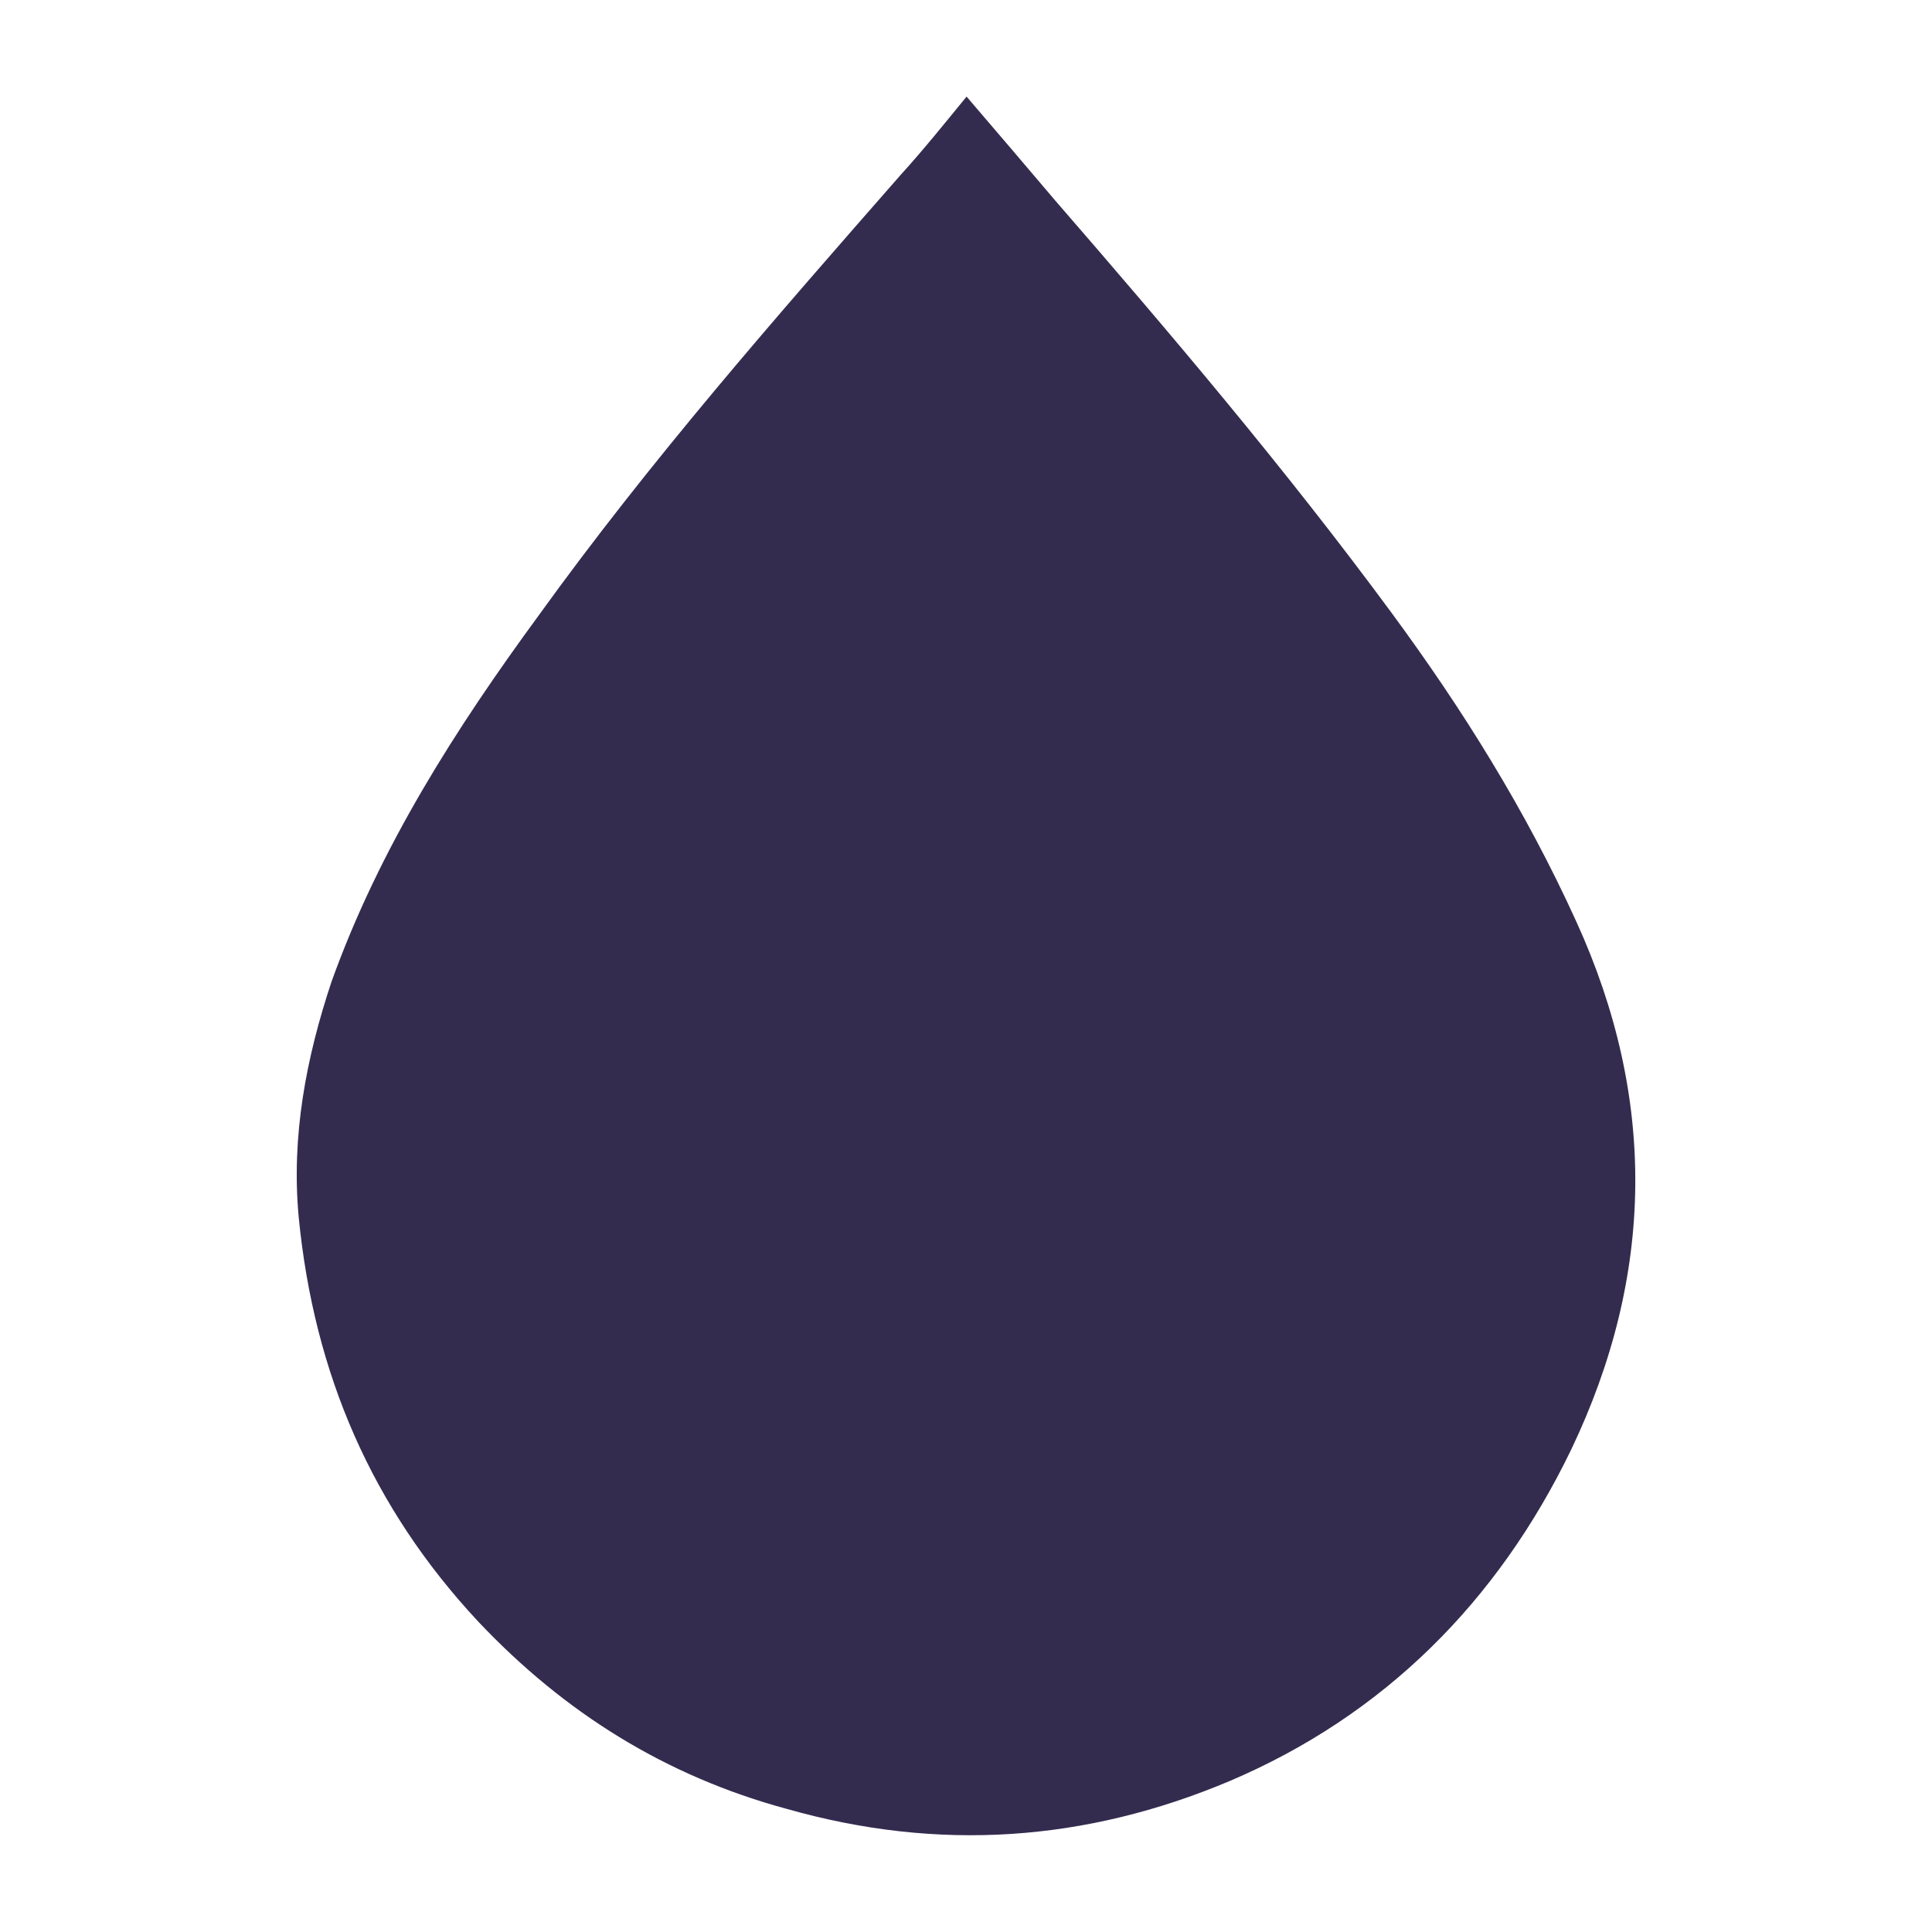
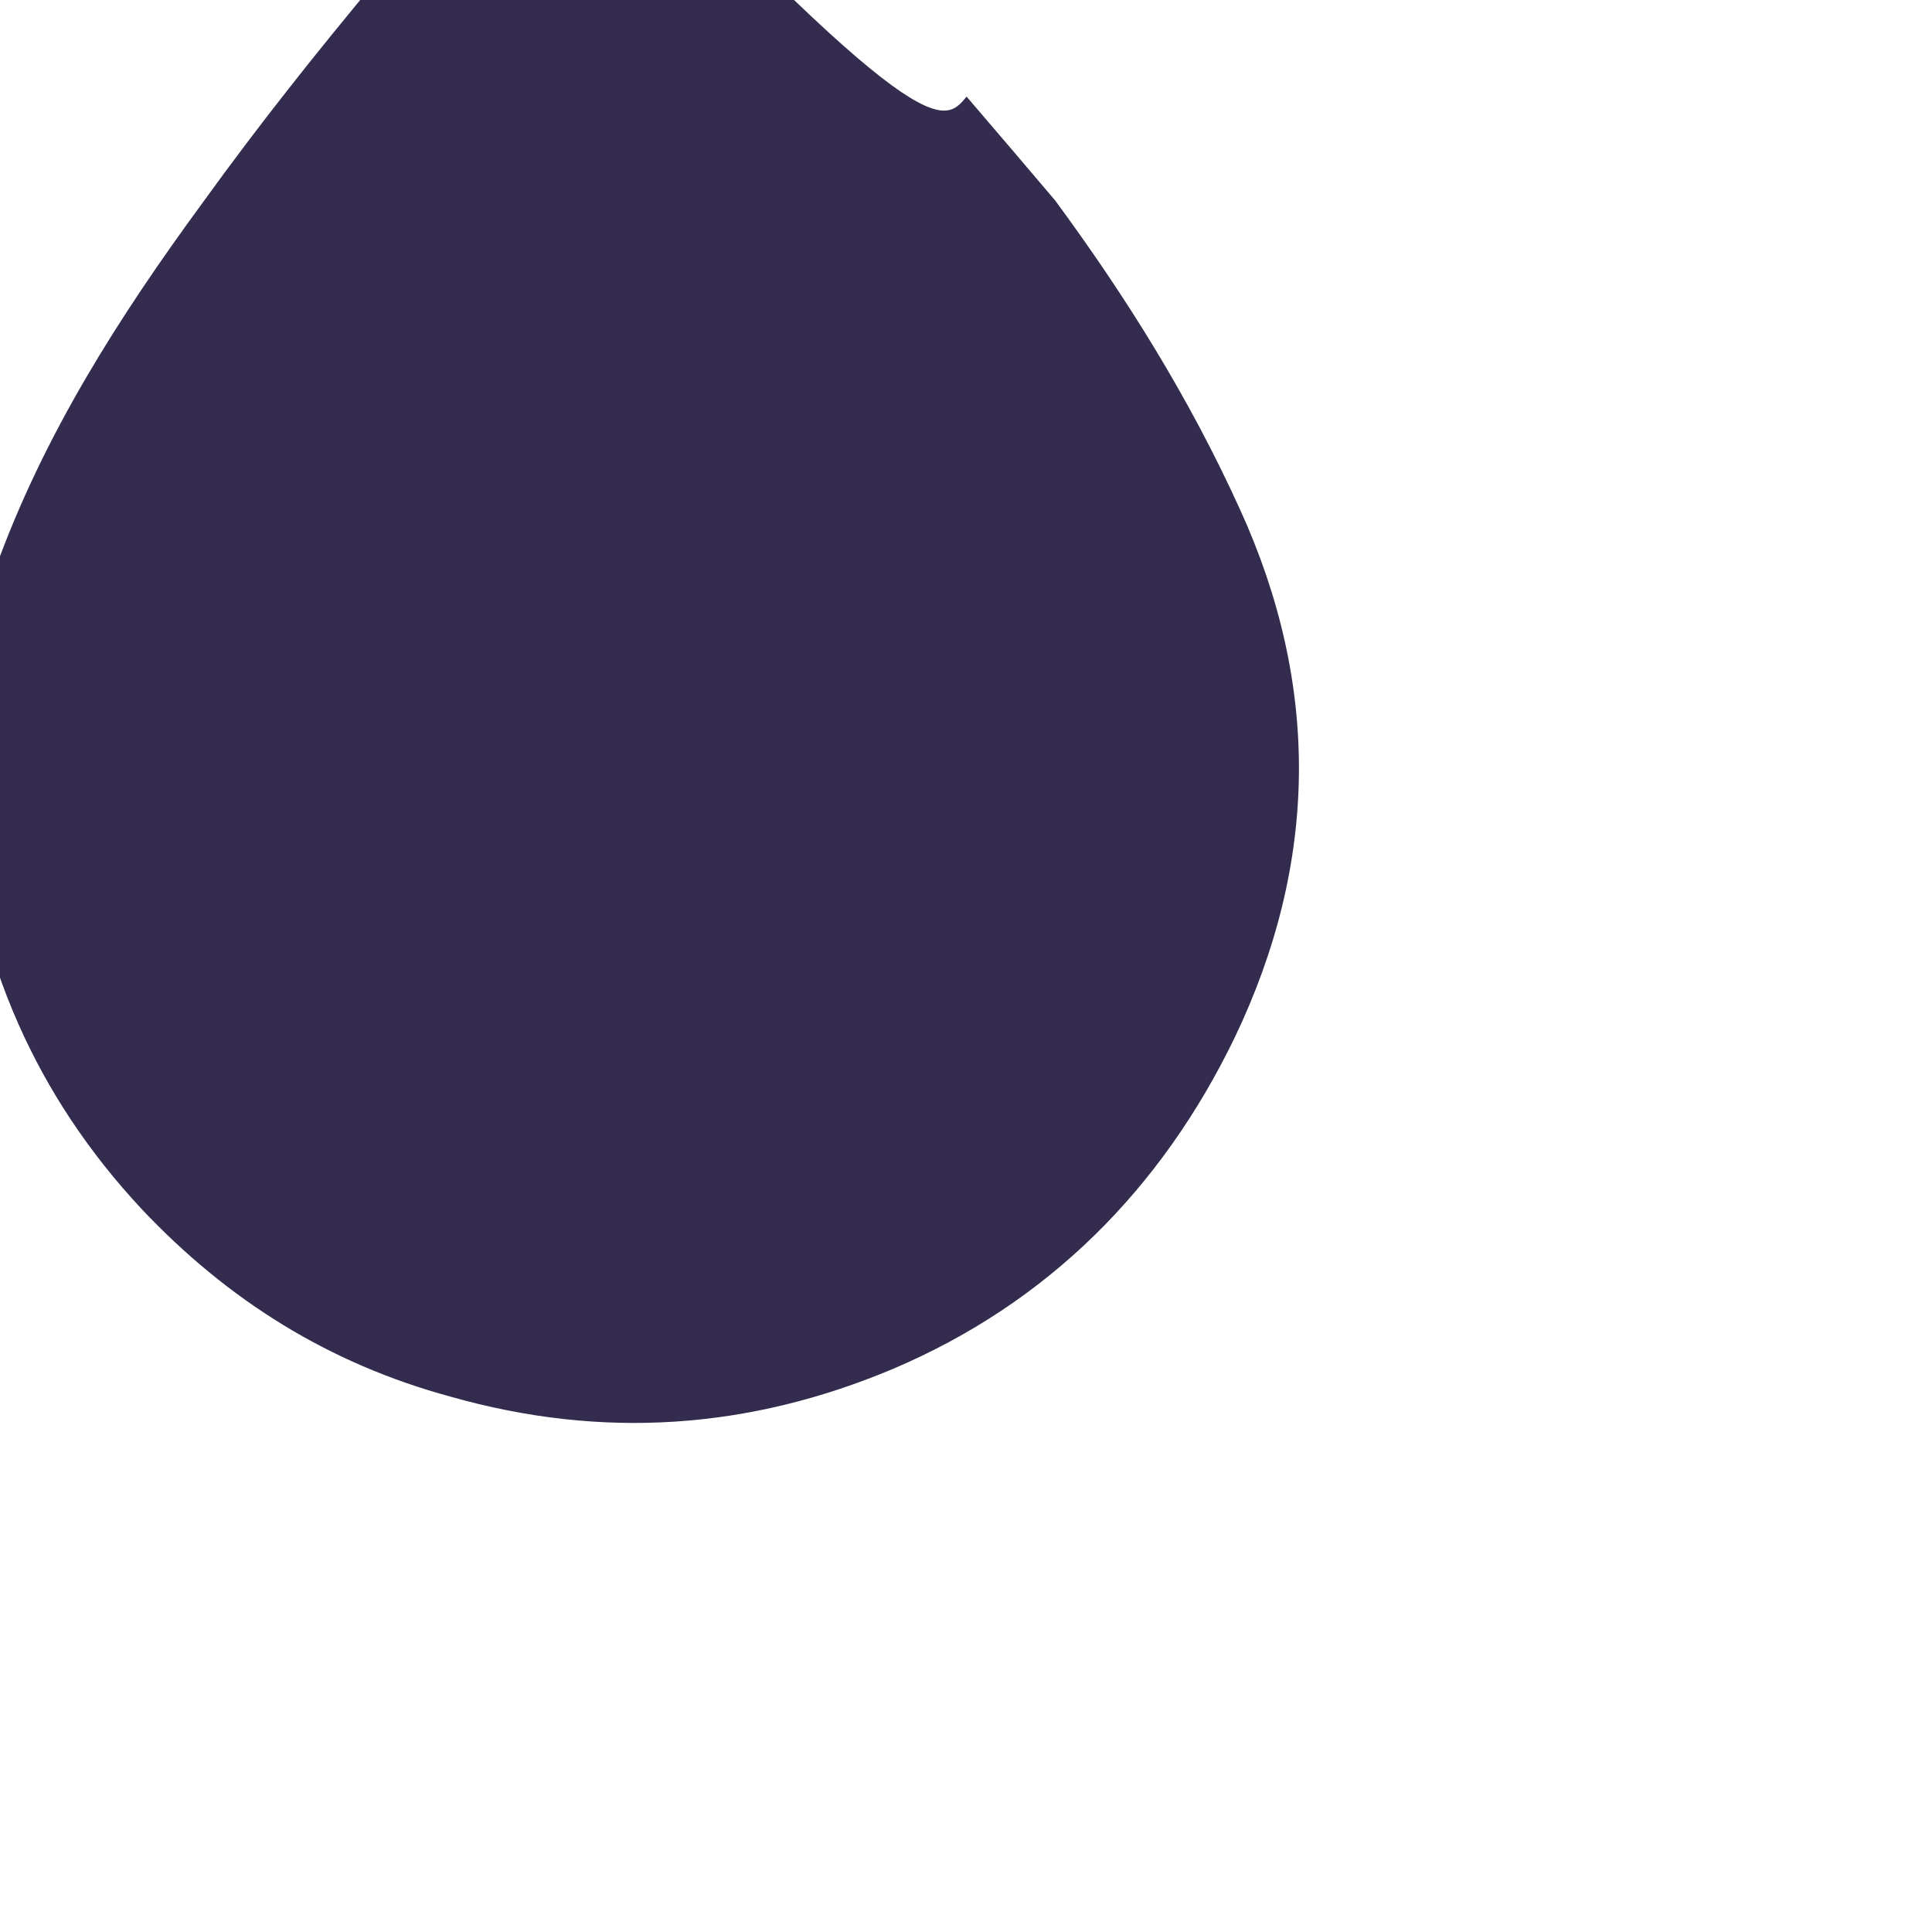
<svg xmlns="http://www.w3.org/2000/svg" version="1.1" id="Слой_1" x="0px" y="0px" viewBox="0 0 100 100" style="enable-background:new 0 0 100 100;" xml:space="preserve">
  <style type="text/css">
	.st0{fill:#342C4F;}
</style>
-   <path class="st0" d="M50.03,5c1.57,1.83,3.14,3.67,4.58,5.37c6.02,6.94,11.91,13.88,17.41,21.34c3.67,4.98,6.94,10.21,9.56,15.97  c4.19,9.17,4.06,18.33-0.26,27.36c-3.8,7.86-9.69,13.75-17.68,17.15c-7.46,3.14-15.06,3.67-22.91,1.44  c-6.28-1.7-11.52-4.98-15.97-9.69c-5.5-5.89-8.51-12.83-9.3-20.95c-0.39-4.19,0.39-8.25,1.7-12.18c2.49-6.94,6.42-13.09,10.74-18.98  c5.76-7.99,12.18-15.32,18.72-22.78C47.8,7.75,48.85,6.44,50.03,5z" />
+   <path class="st0" d="M50.03,5c1.57,1.83,3.14,3.67,4.58,5.37c3.67,4.98,6.94,10.21,9.56,15.97  c4.19,9.17,4.06,18.33-0.26,27.36c-3.8,7.86-9.69,13.75-17.68,17.15c-7.46,3.14-15.06,3.67-22.91,1.44  c-6.28-1.7-11.52-4.98-15.97-9.69c-5.5-5.89-8.51-12.83-9.3-20.95c-0.39-4.19,0.39-8.25,1.7-12.18c2.49-6.94,6.42-13.09,10.74-18.98  c5.76-7.99,12.18-15.32,18.72-22.78C47.8,7.75,48.85,6.44,50.03,5z" />
</svg>